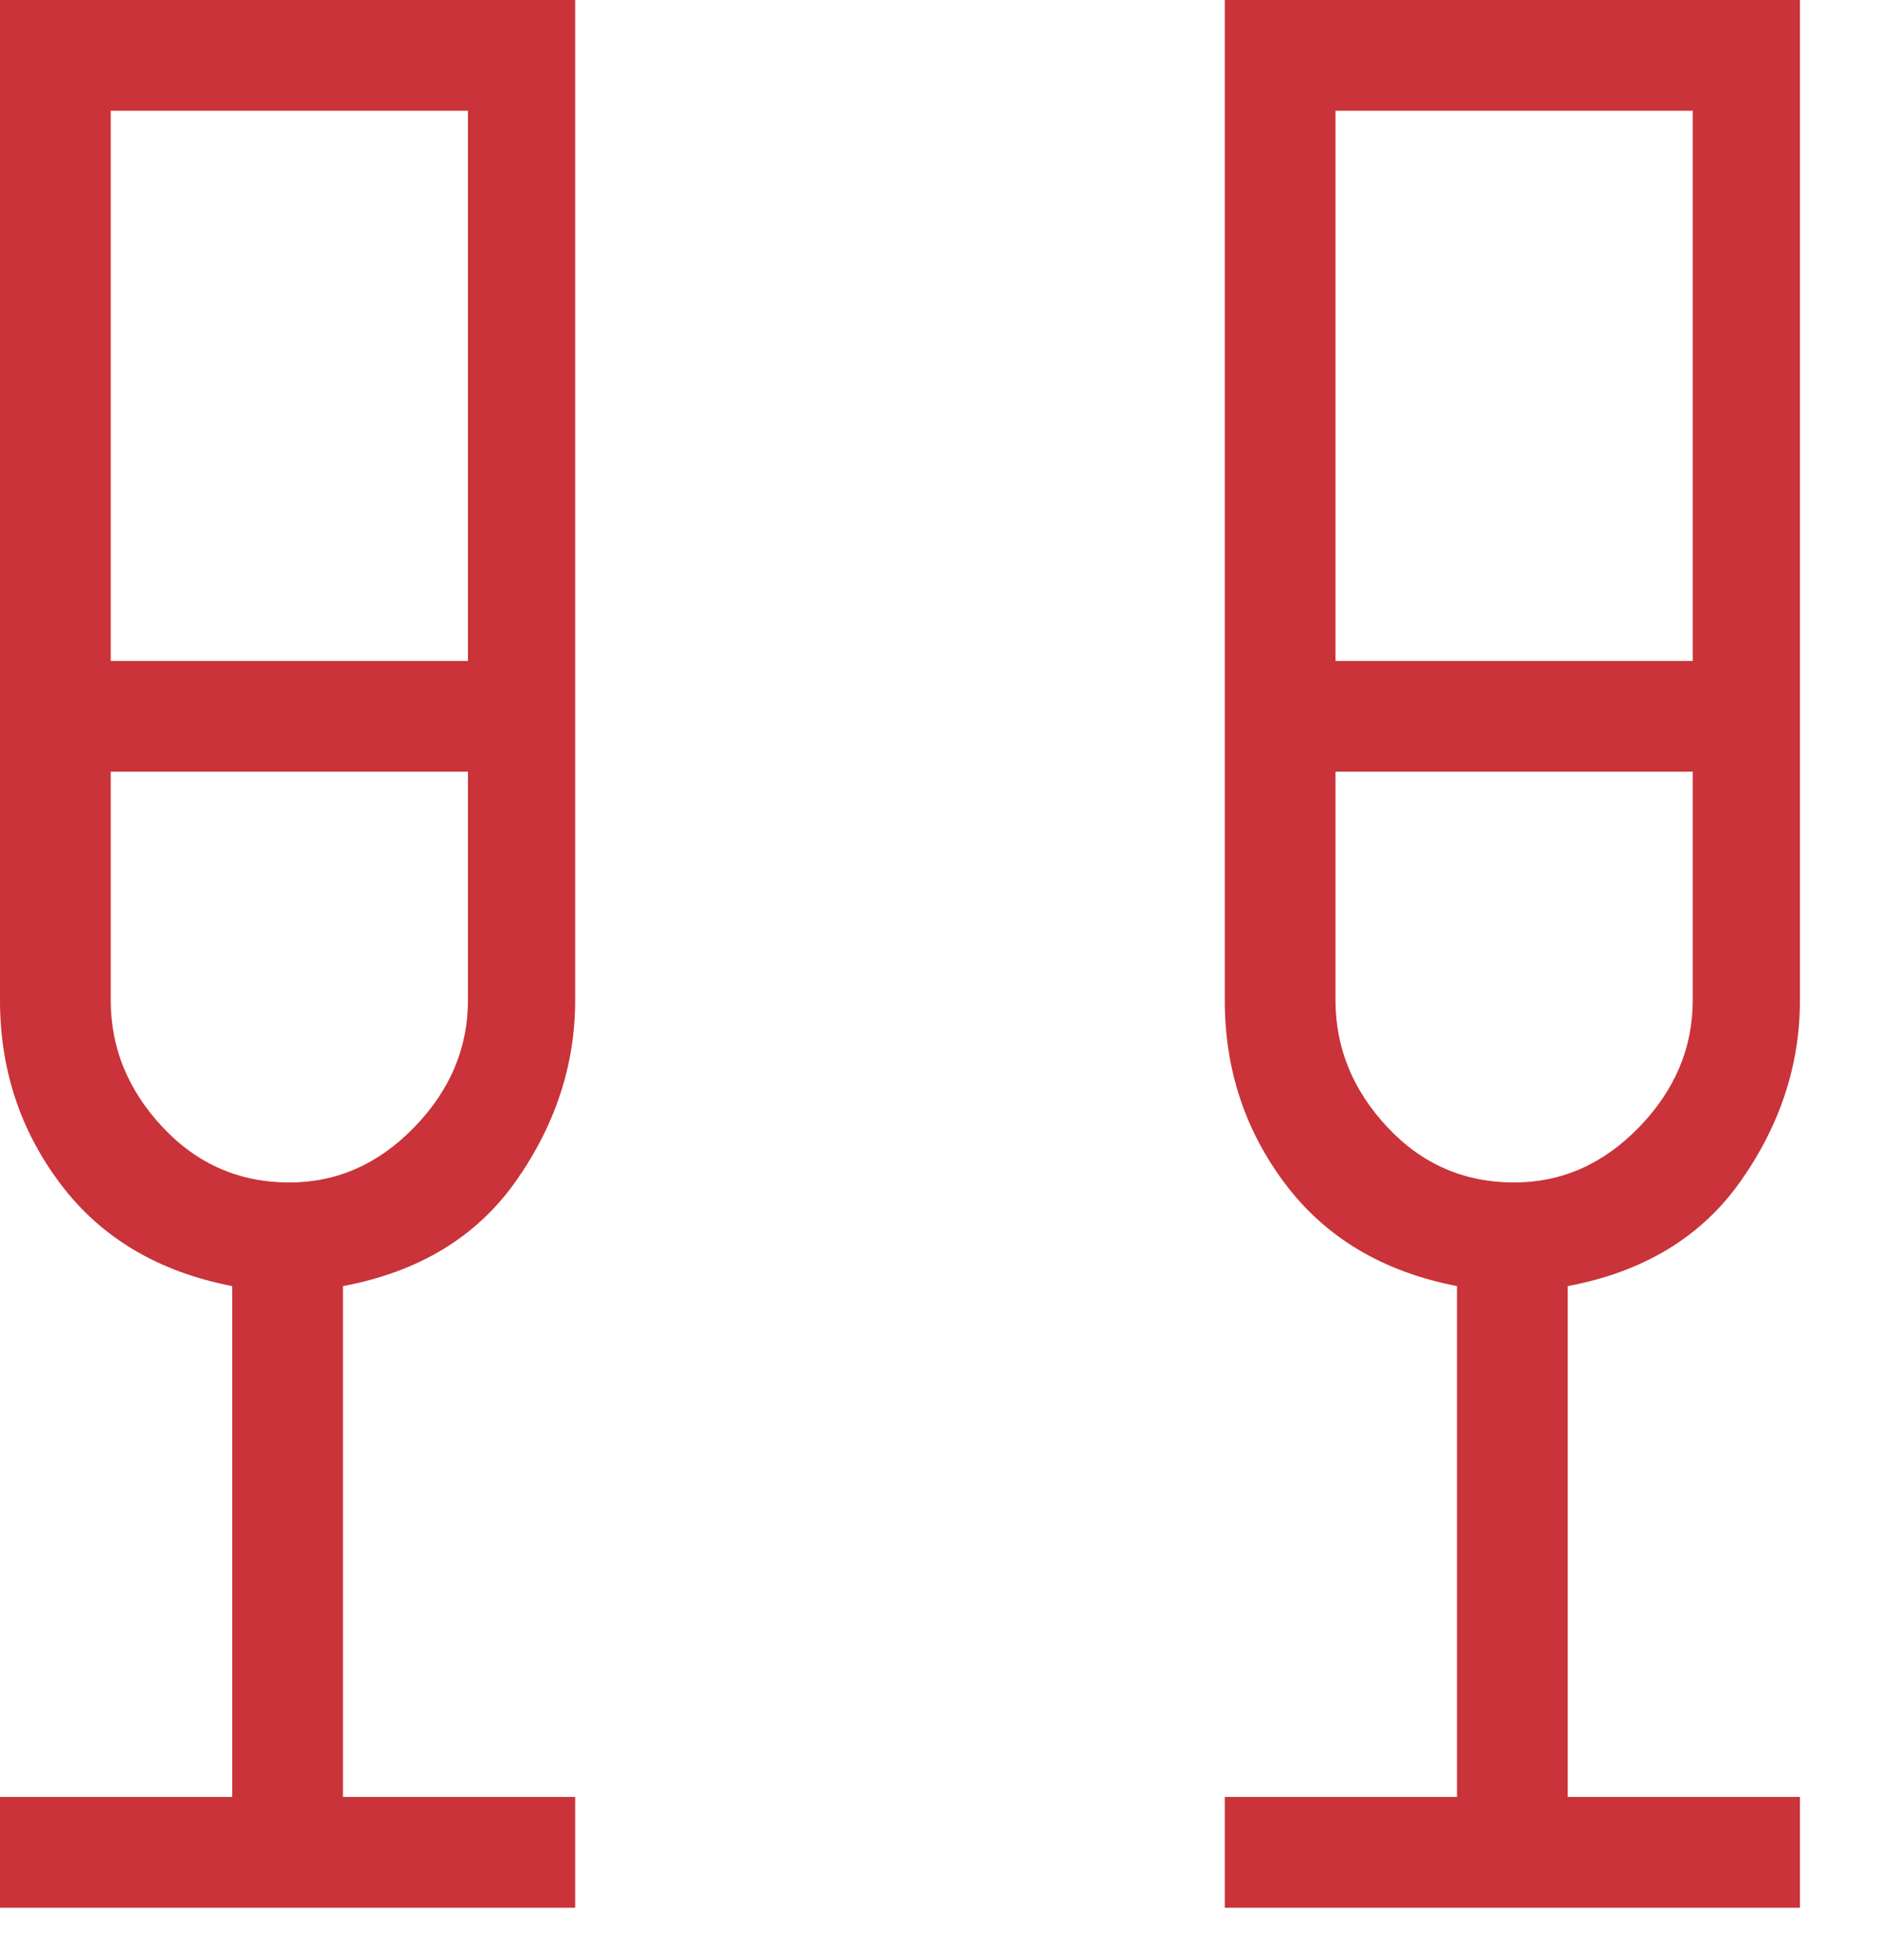
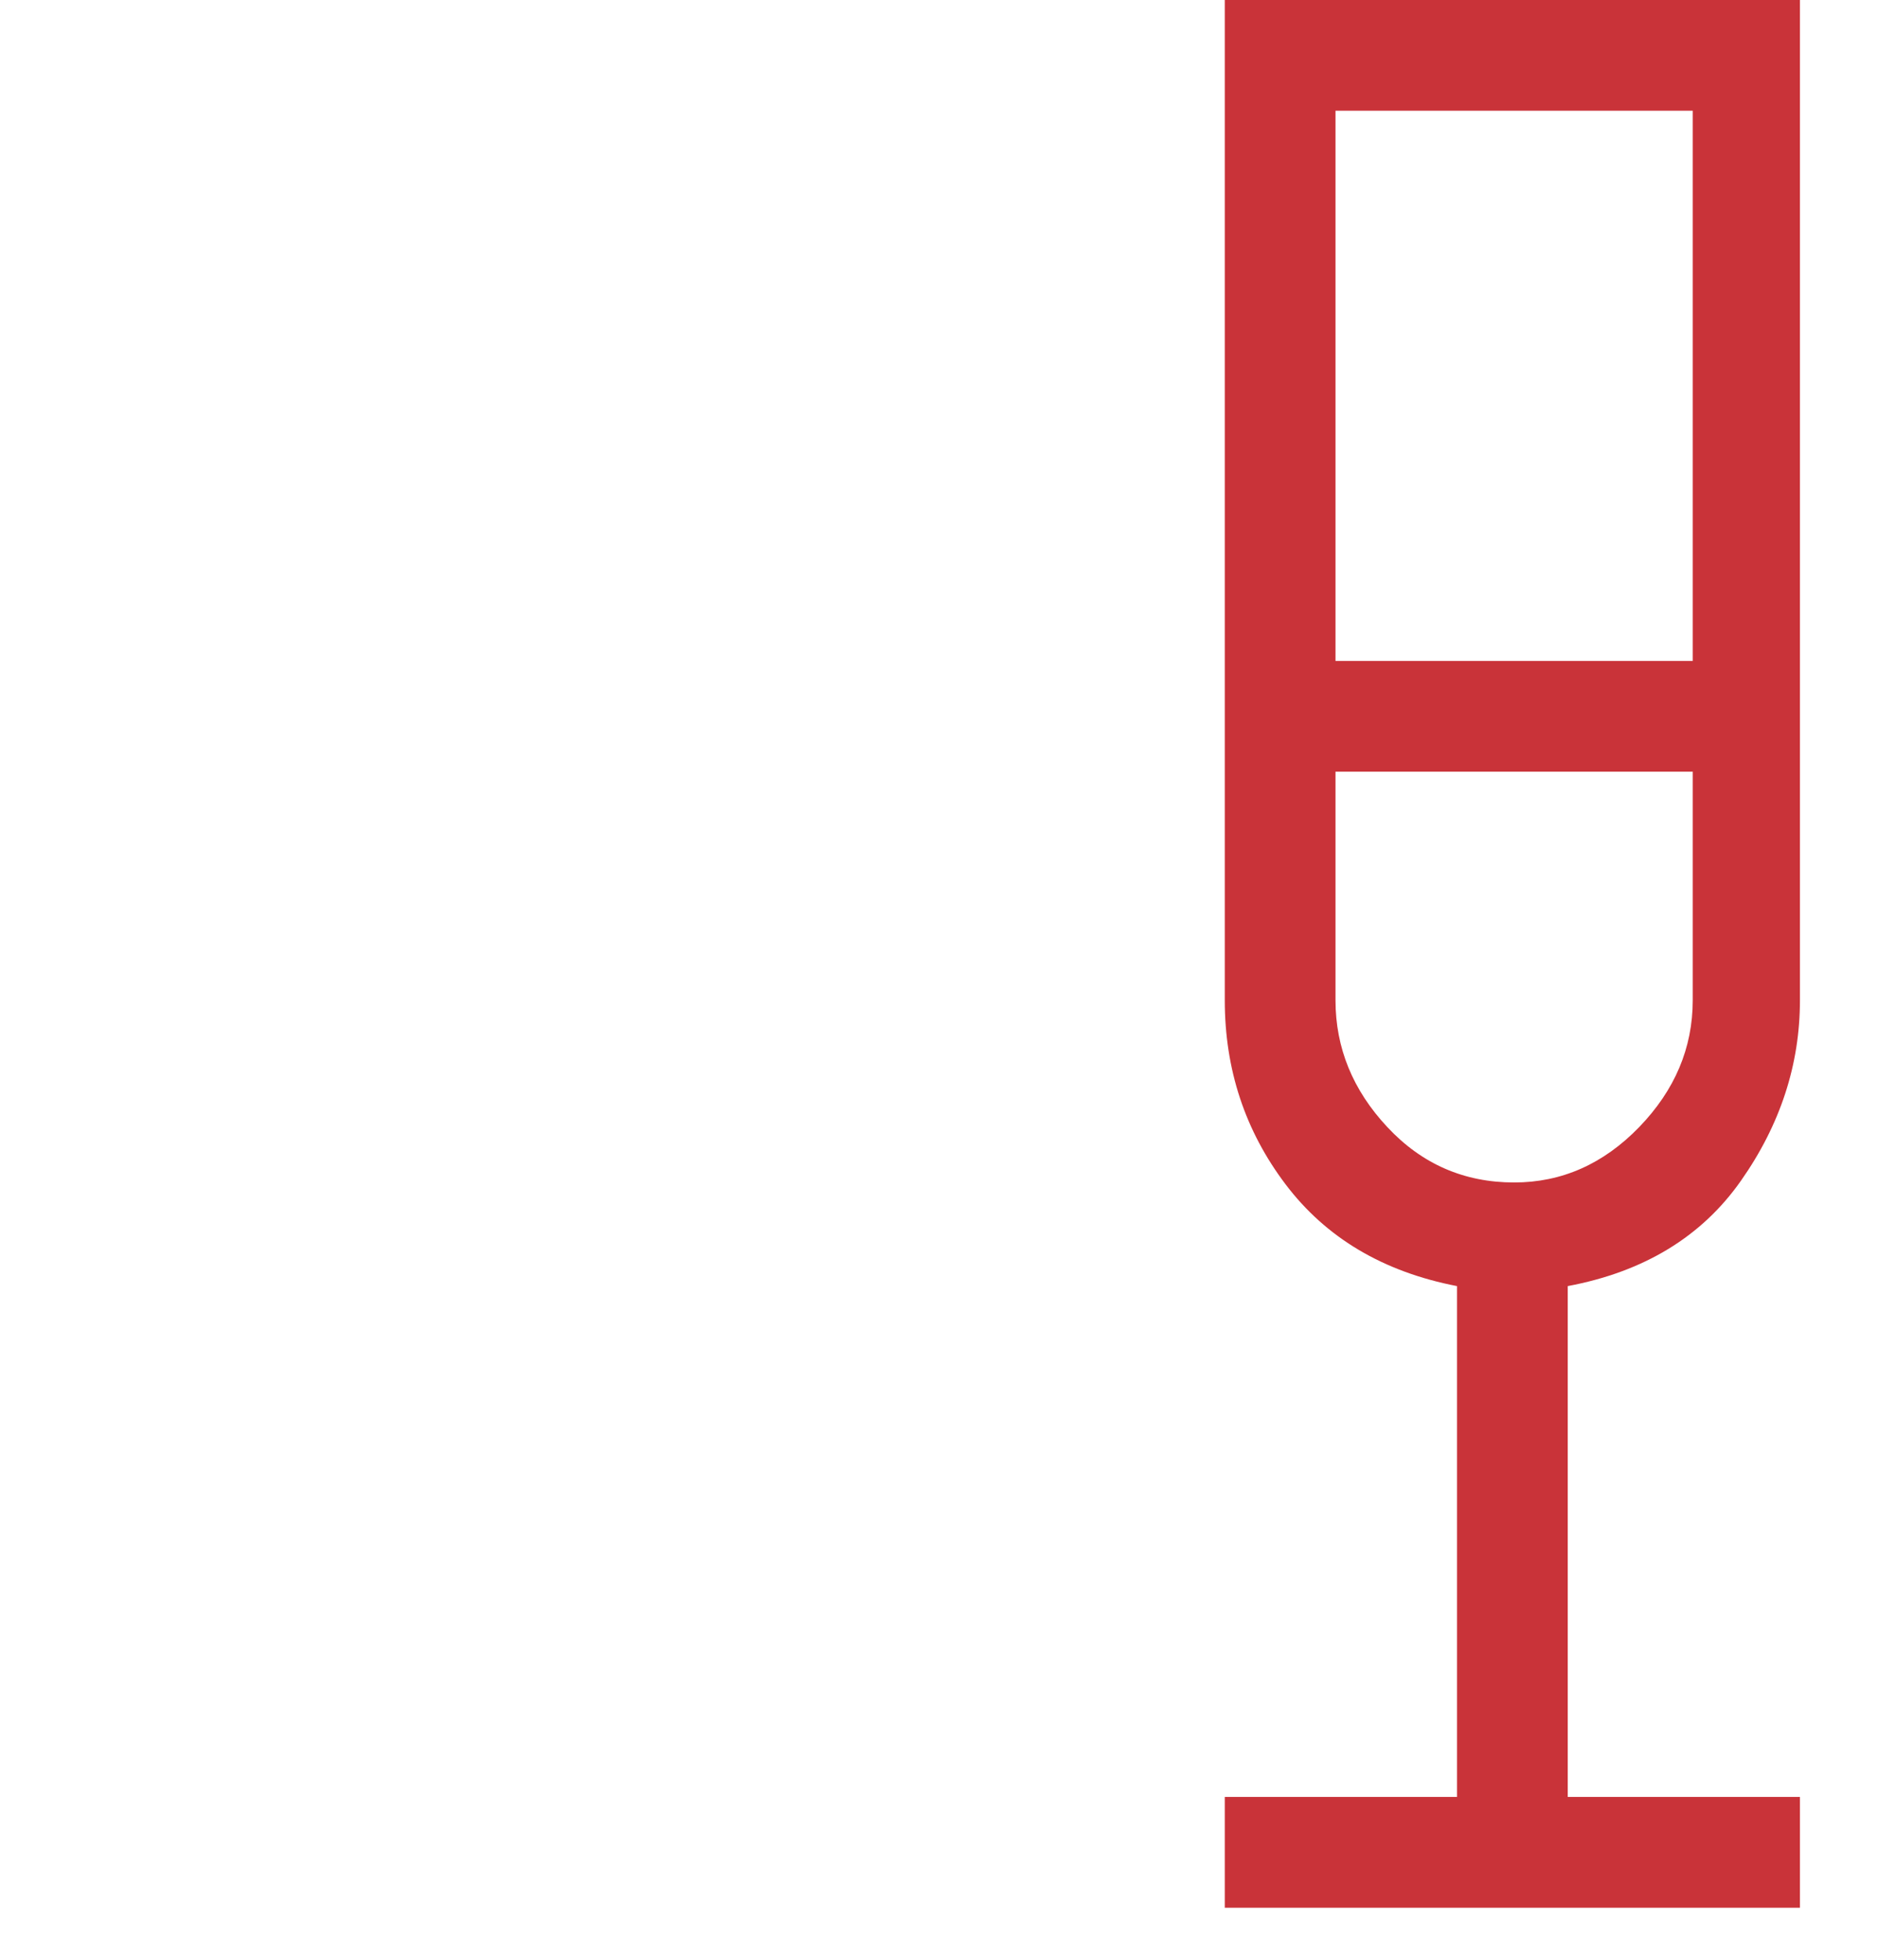
<svg xmlns="http://www.w3.org/2000/svg" width="23" height="24" viewBox="0 0 23 24" fill="none">
-   <path d="M0 23.363V22.006H2.844V15.75C1.94 15.575 1.24 15.159 0.744 14.503C0.248 13.847 0 13.096 0 12.25V0H7.044V12.25C7.044 13.037 6.803 13.774 6.322 14.459C5.841 15.145 5.133 15.575 4.2 15.75V22.006H7.044V23.363H0ZM1.356 8.094H5.731V1.356H1.356V8.094ZM3.544 14.481C4.127 14.481 4.638 14.255 5.075 13.803C5.513 13.351 5.731 12.833 5.731 12.25V9.45H1.356V12.25C1.356 12.833 1.568 13.351 1.991 13.803C2.414 14.255 2.931 14.481 3.544 14.481Z" fill="#C93339" />
  <path d="M15 23.363V22.006H17.844V15.75C16.94 15.575 16.24 15.159 15.744 14.503C15.248 13.847 15 13.096 15 12.25V0H22.044V12.25C22.044 13.037 21.803 13.774 21.322 14.459C20.841 15.145 20.133 15.575 19.2 15.75V22.006H22.044V23.363H15ZM16.356 8.094H20.731V1.356H16.356V8.094ZM18.544 14.481C19.127 14.481 19.637 14.255 20.075 13.803C20.512 13.351 20.731 12.833 20.731 12.25V9.45H16.356V12.25C16.356 12.833 16.568 13.351 16.991 13.803C17.413 14.255 17.931 14.481 18.544 14.481Z" fill="#C93339" />
</svg>